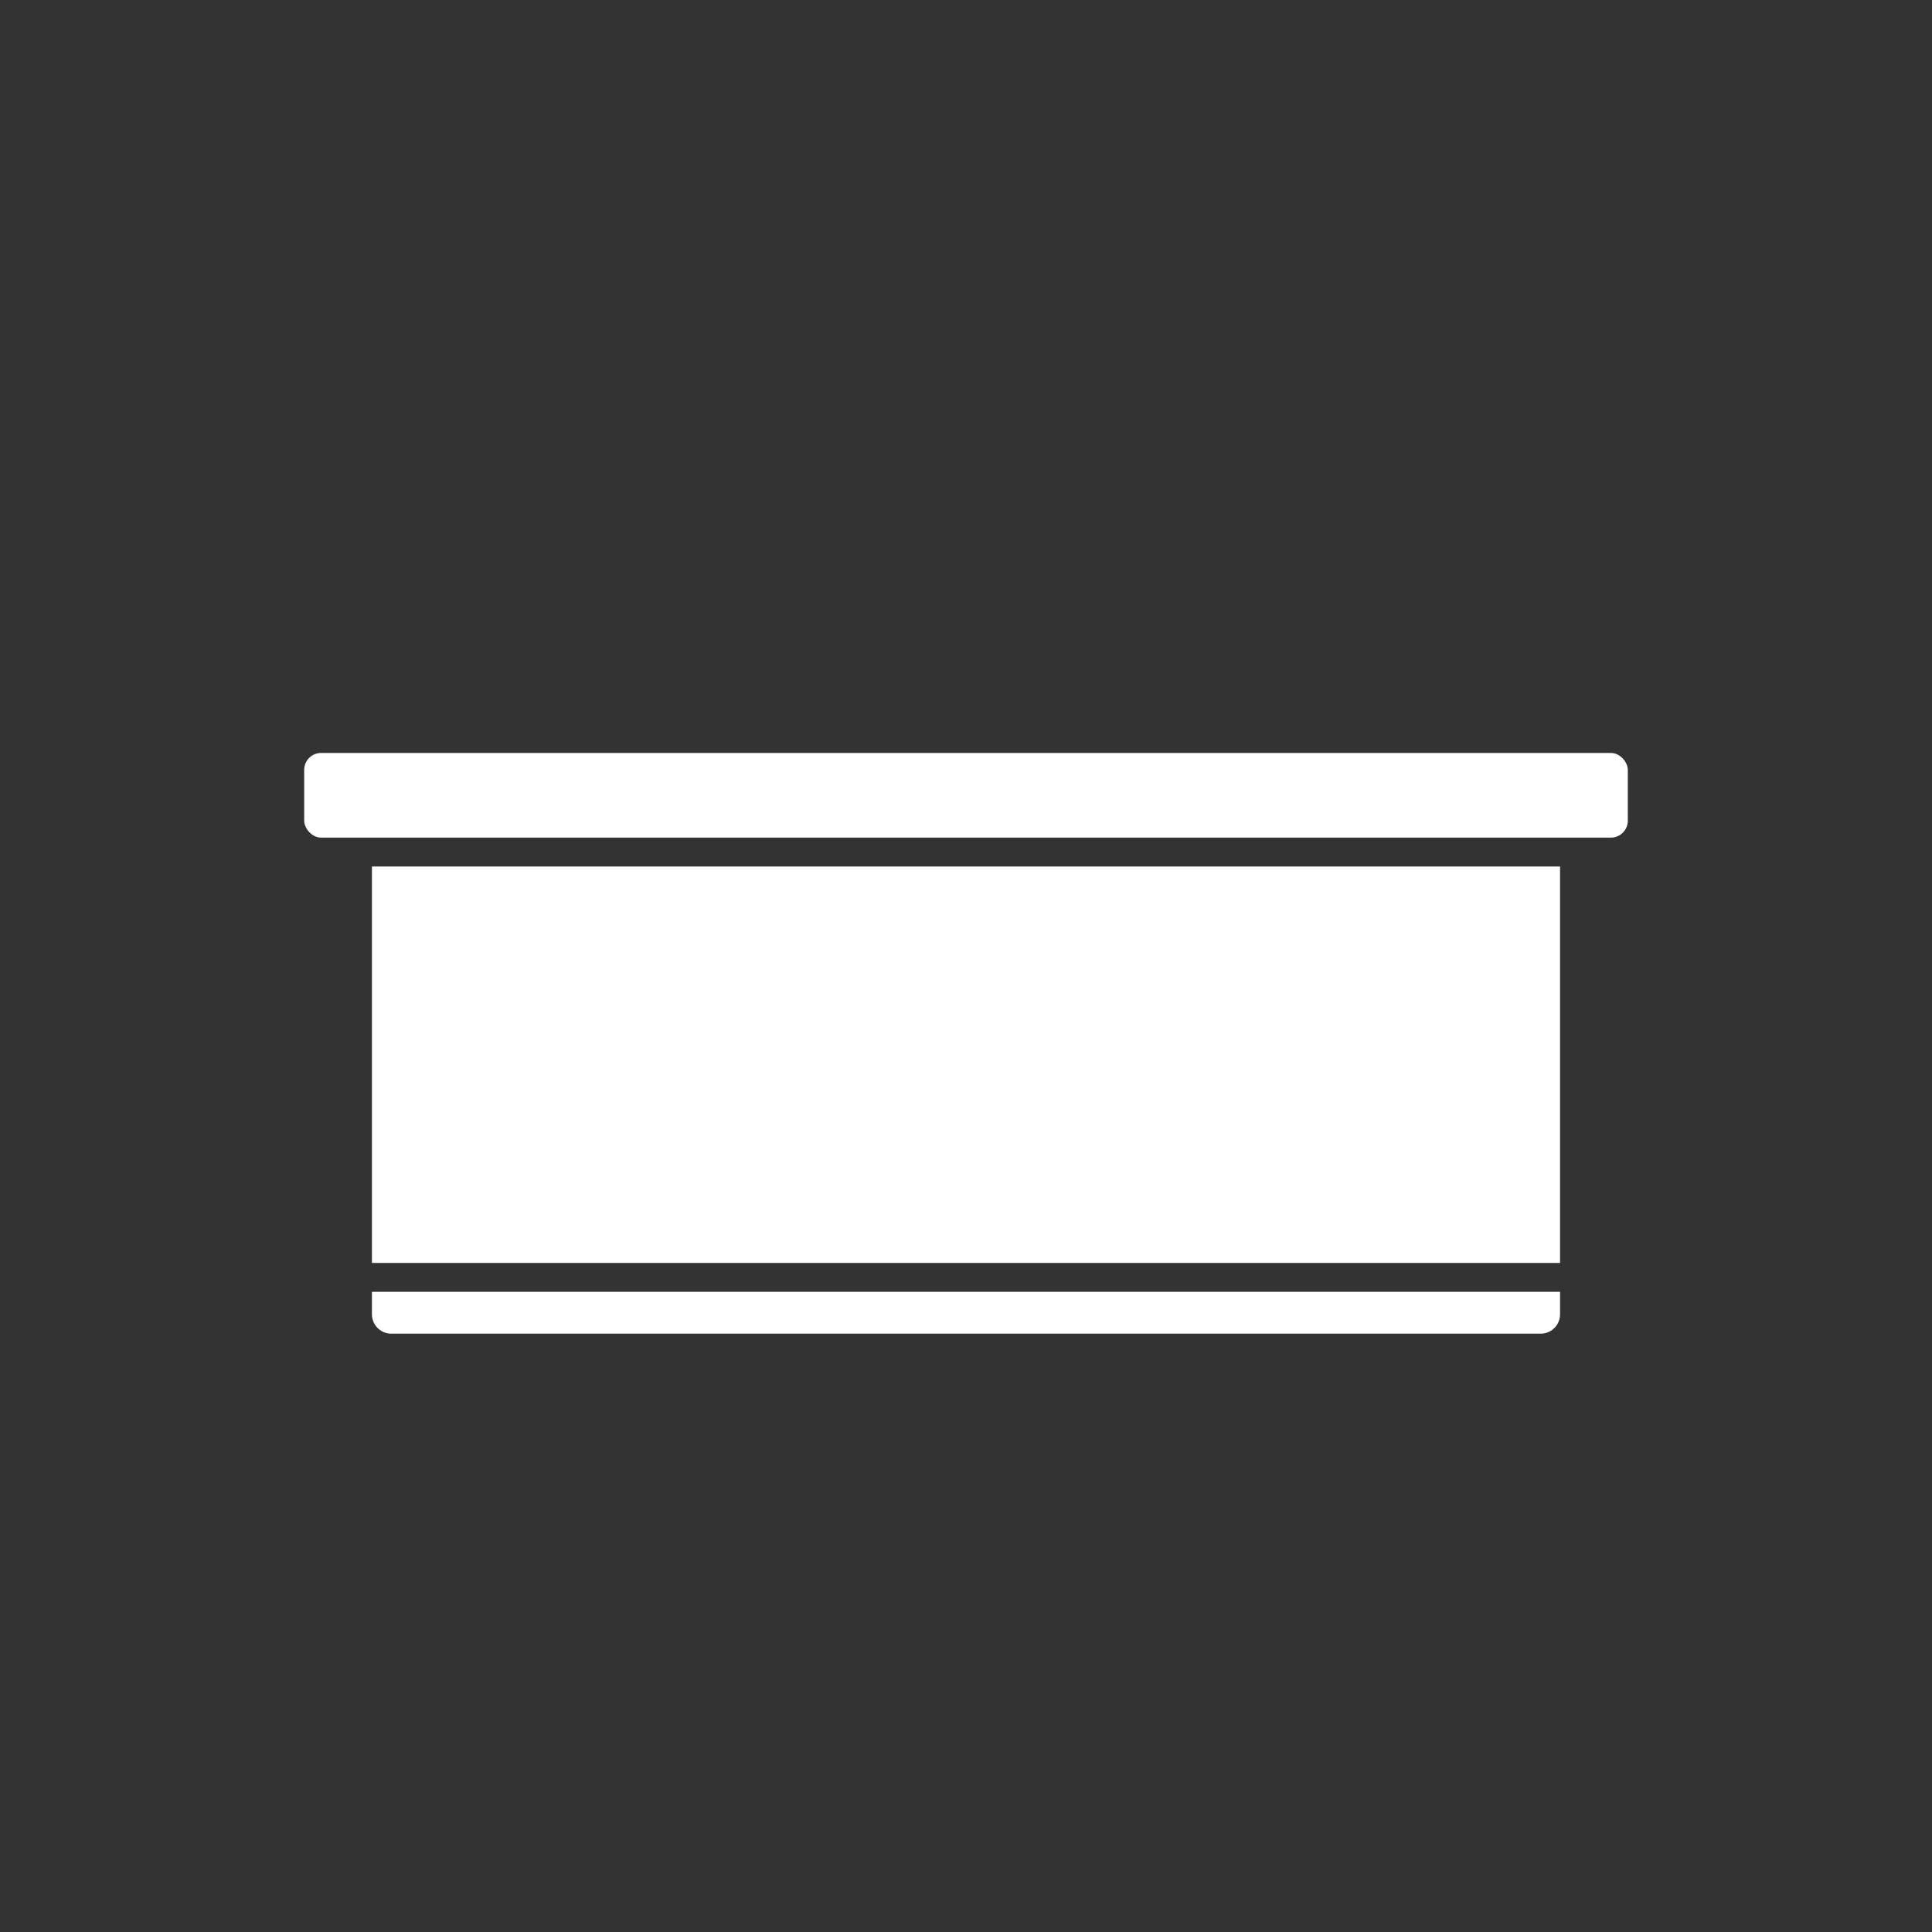
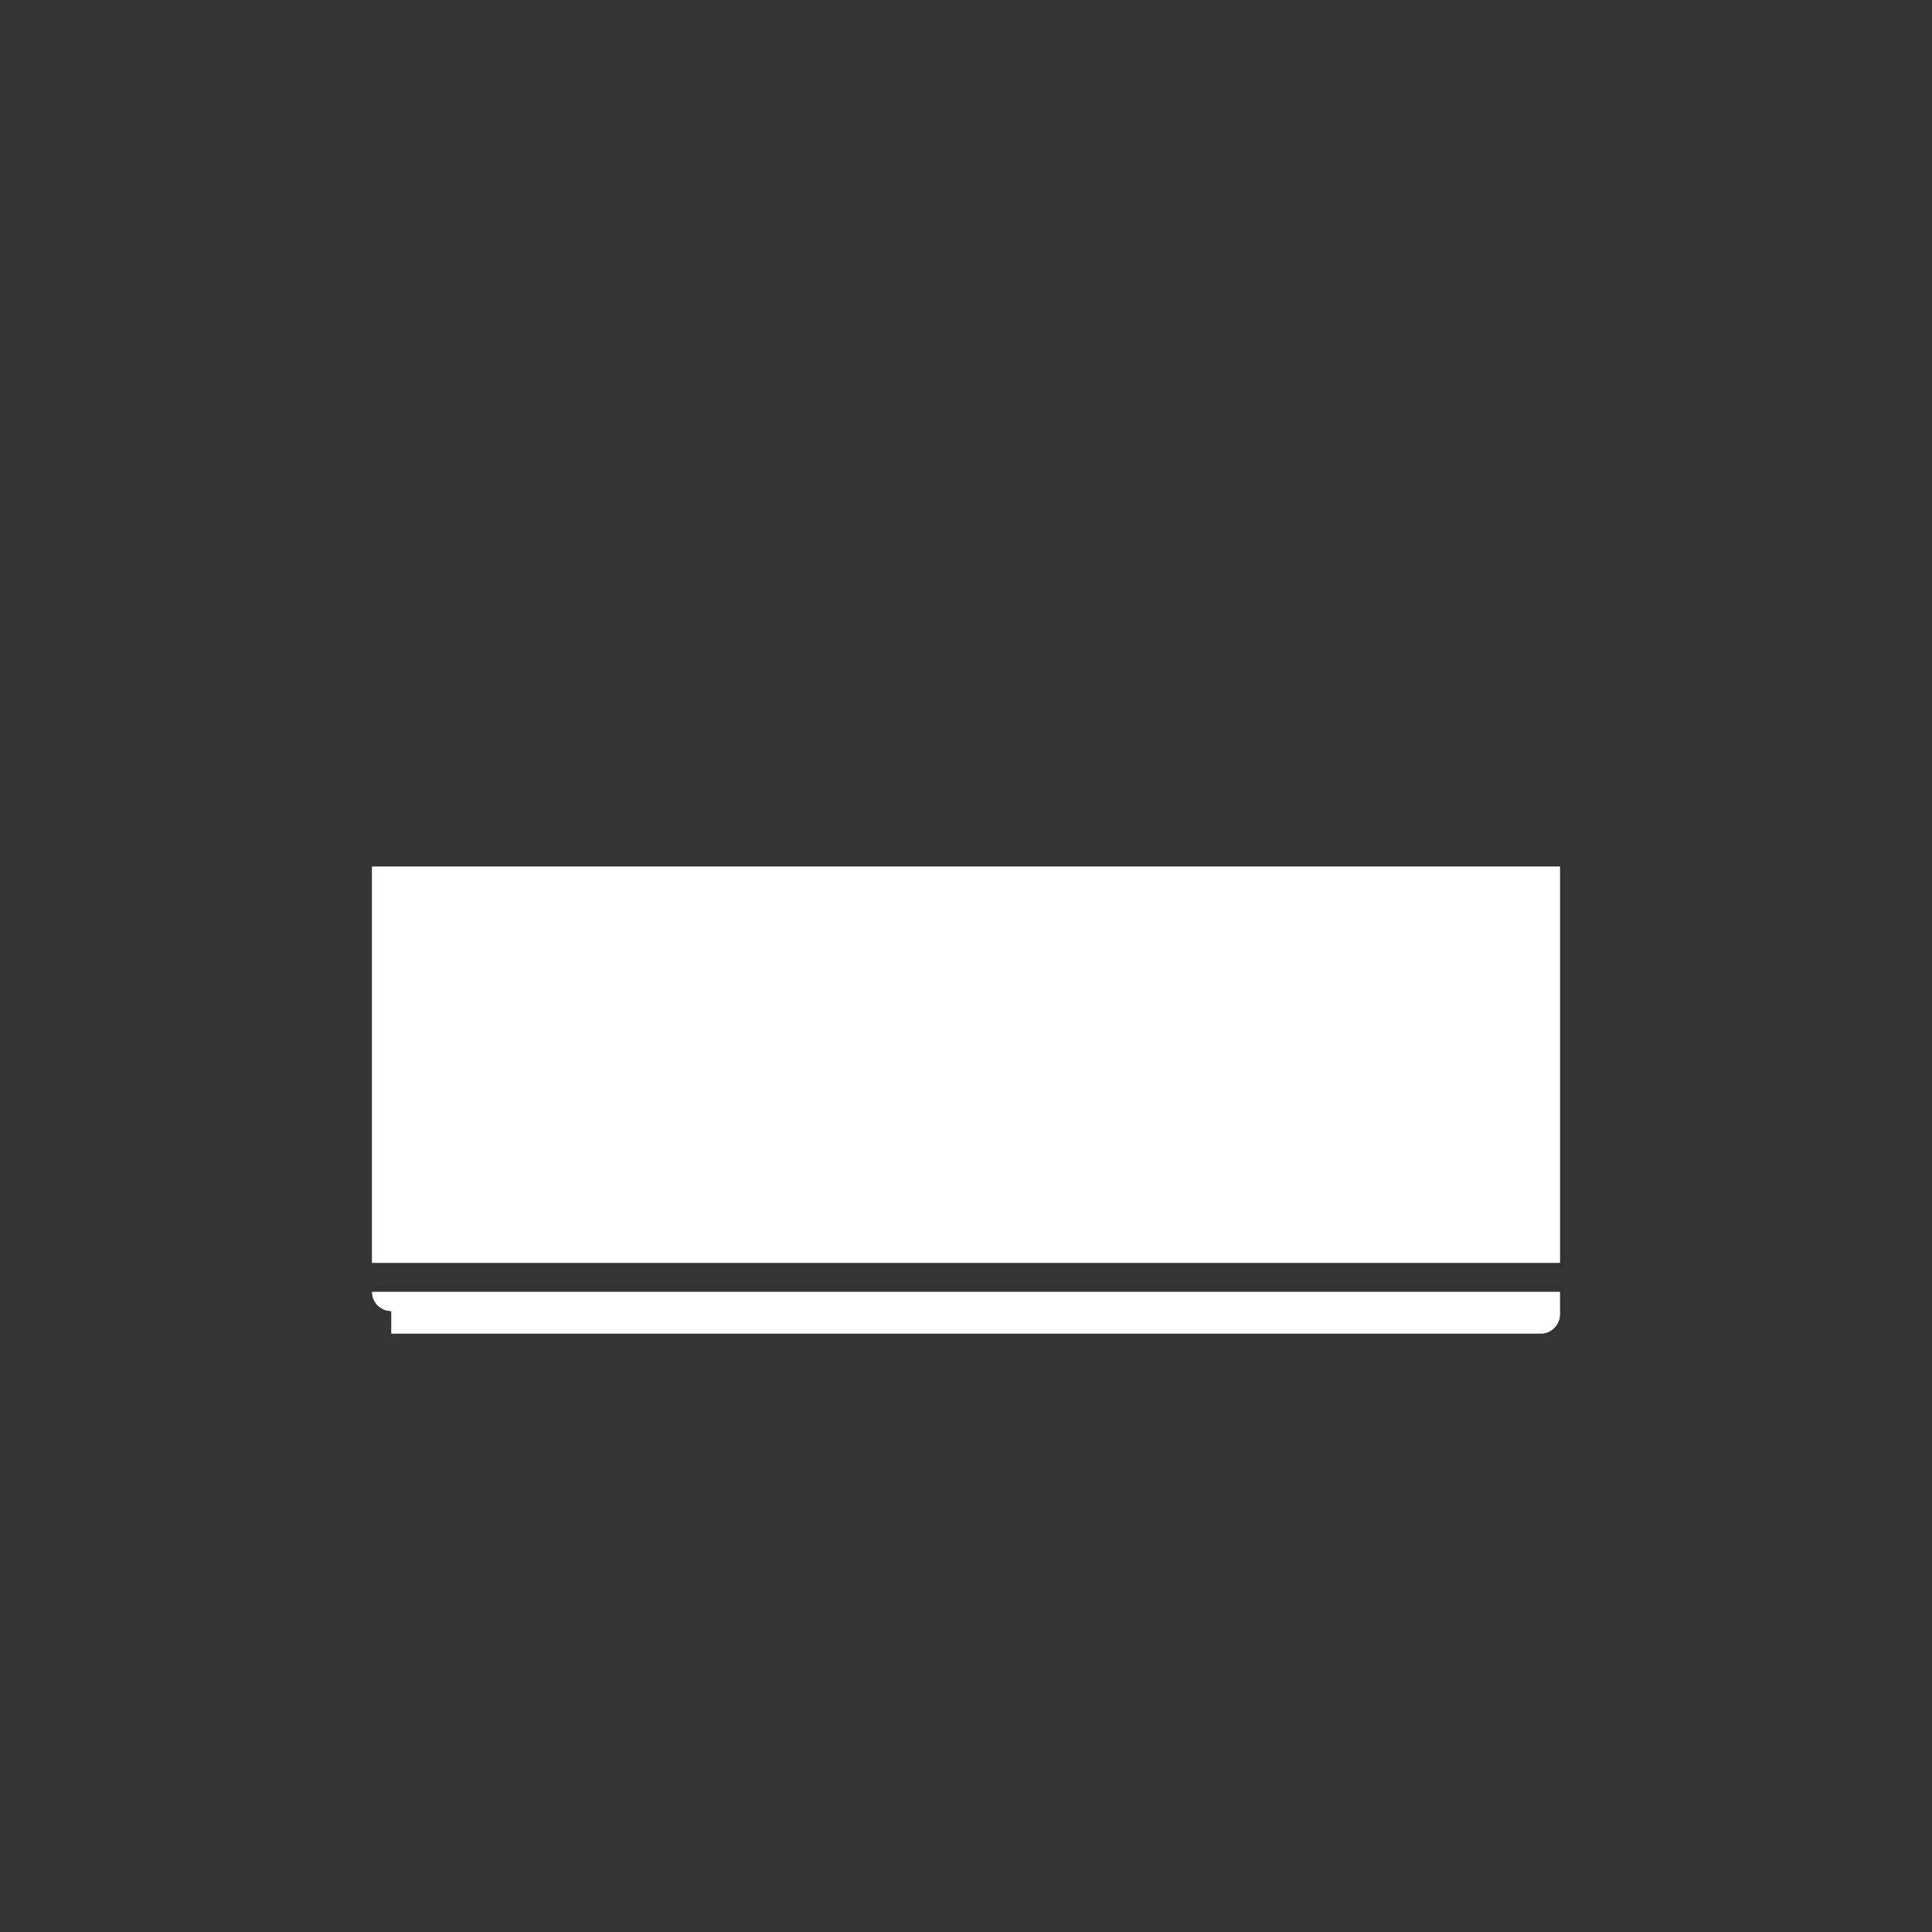
<svg xmlns="http://www.w3.org/2000/svg" id="_cones" width="100" height="100" viewBox="0 0 100 100">
  <rect x="0" y="0" width="100" height="100" fill="#333333" stroke="none" />
  <defs>
    <style>.cls-1{fill:#fff;}</style>
  </defs>
  <rect class="cls-1" x="19.251" y="44.85" width="61.497" height="20.519" />
-   <path class="cls-1" d="M20.251,69.03h59.497c.552,0,1-.448,1-1v-1.166H19.251v1.166c0,.552,.448,1,1,1Z" />
-   <rect class="cls-1" x="15.745" y="38.972" width="68.51" height="4.383" rx=".877" ry=".877" />
+   <path class="cls-1" d="M20.251,69.03h59.497c.552,0,1-.448,1-1v-1.166H19.251c0,.552,.448,1,1,1Z" />
</svg>